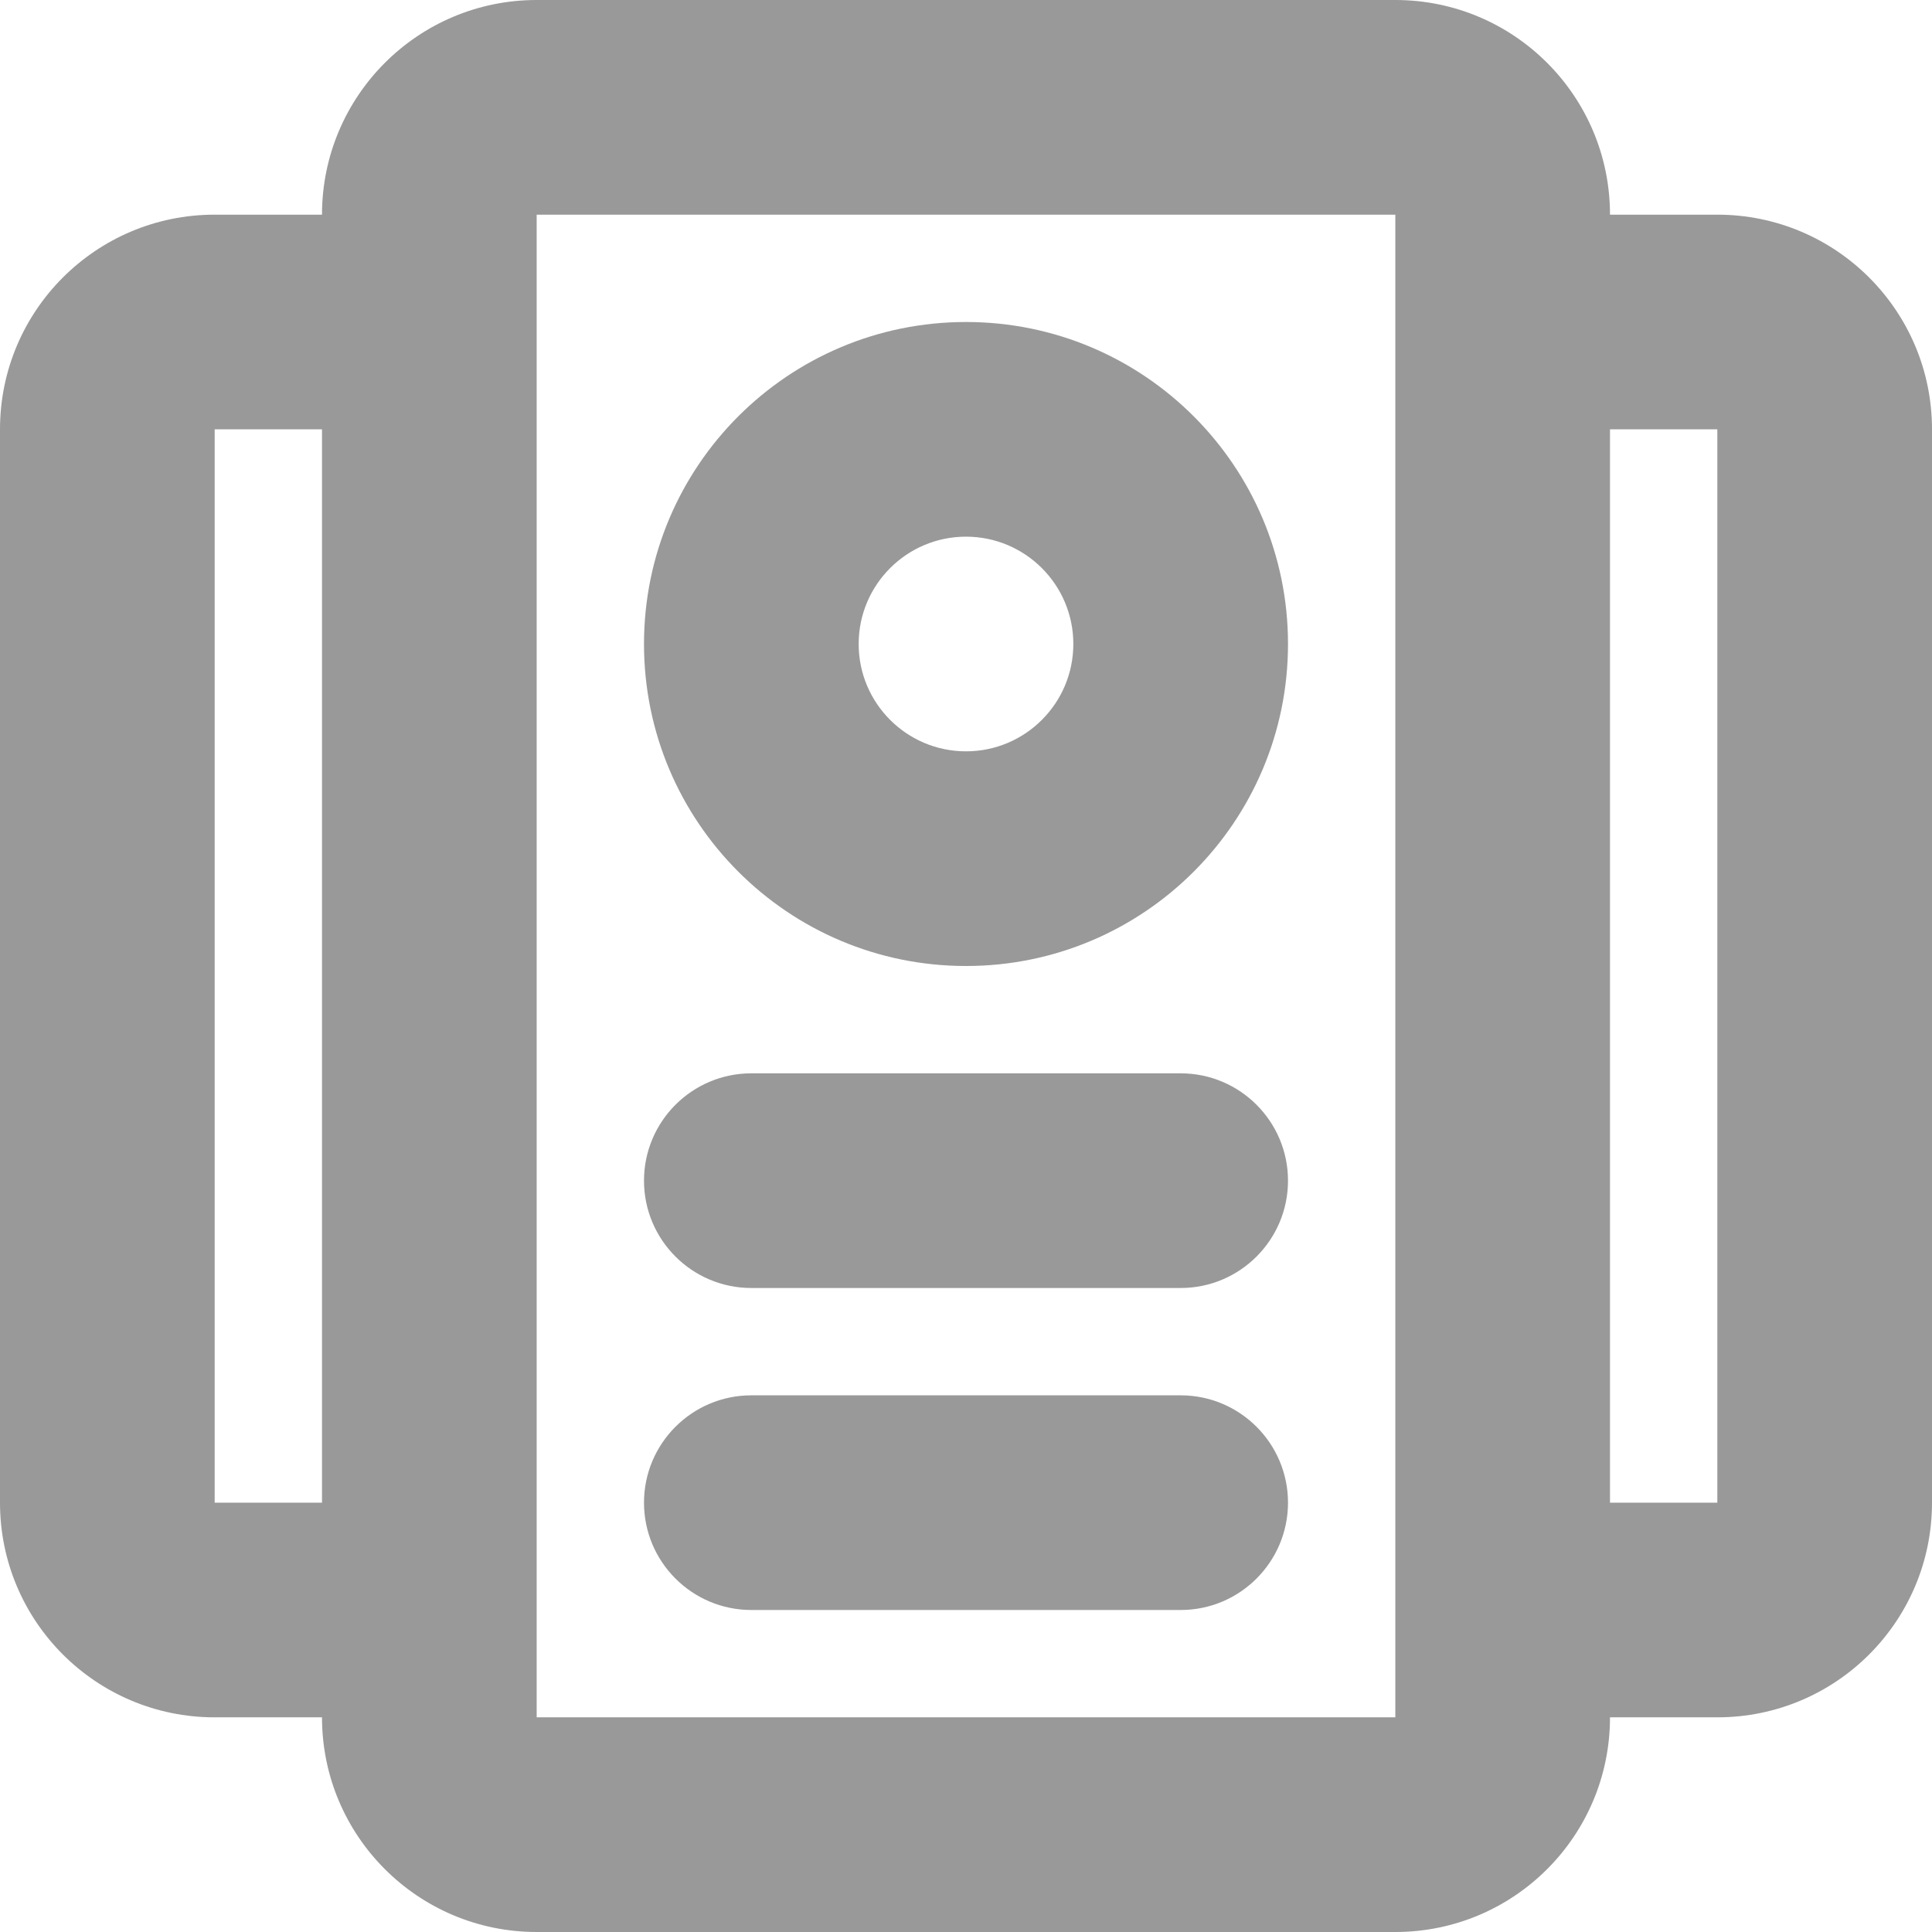
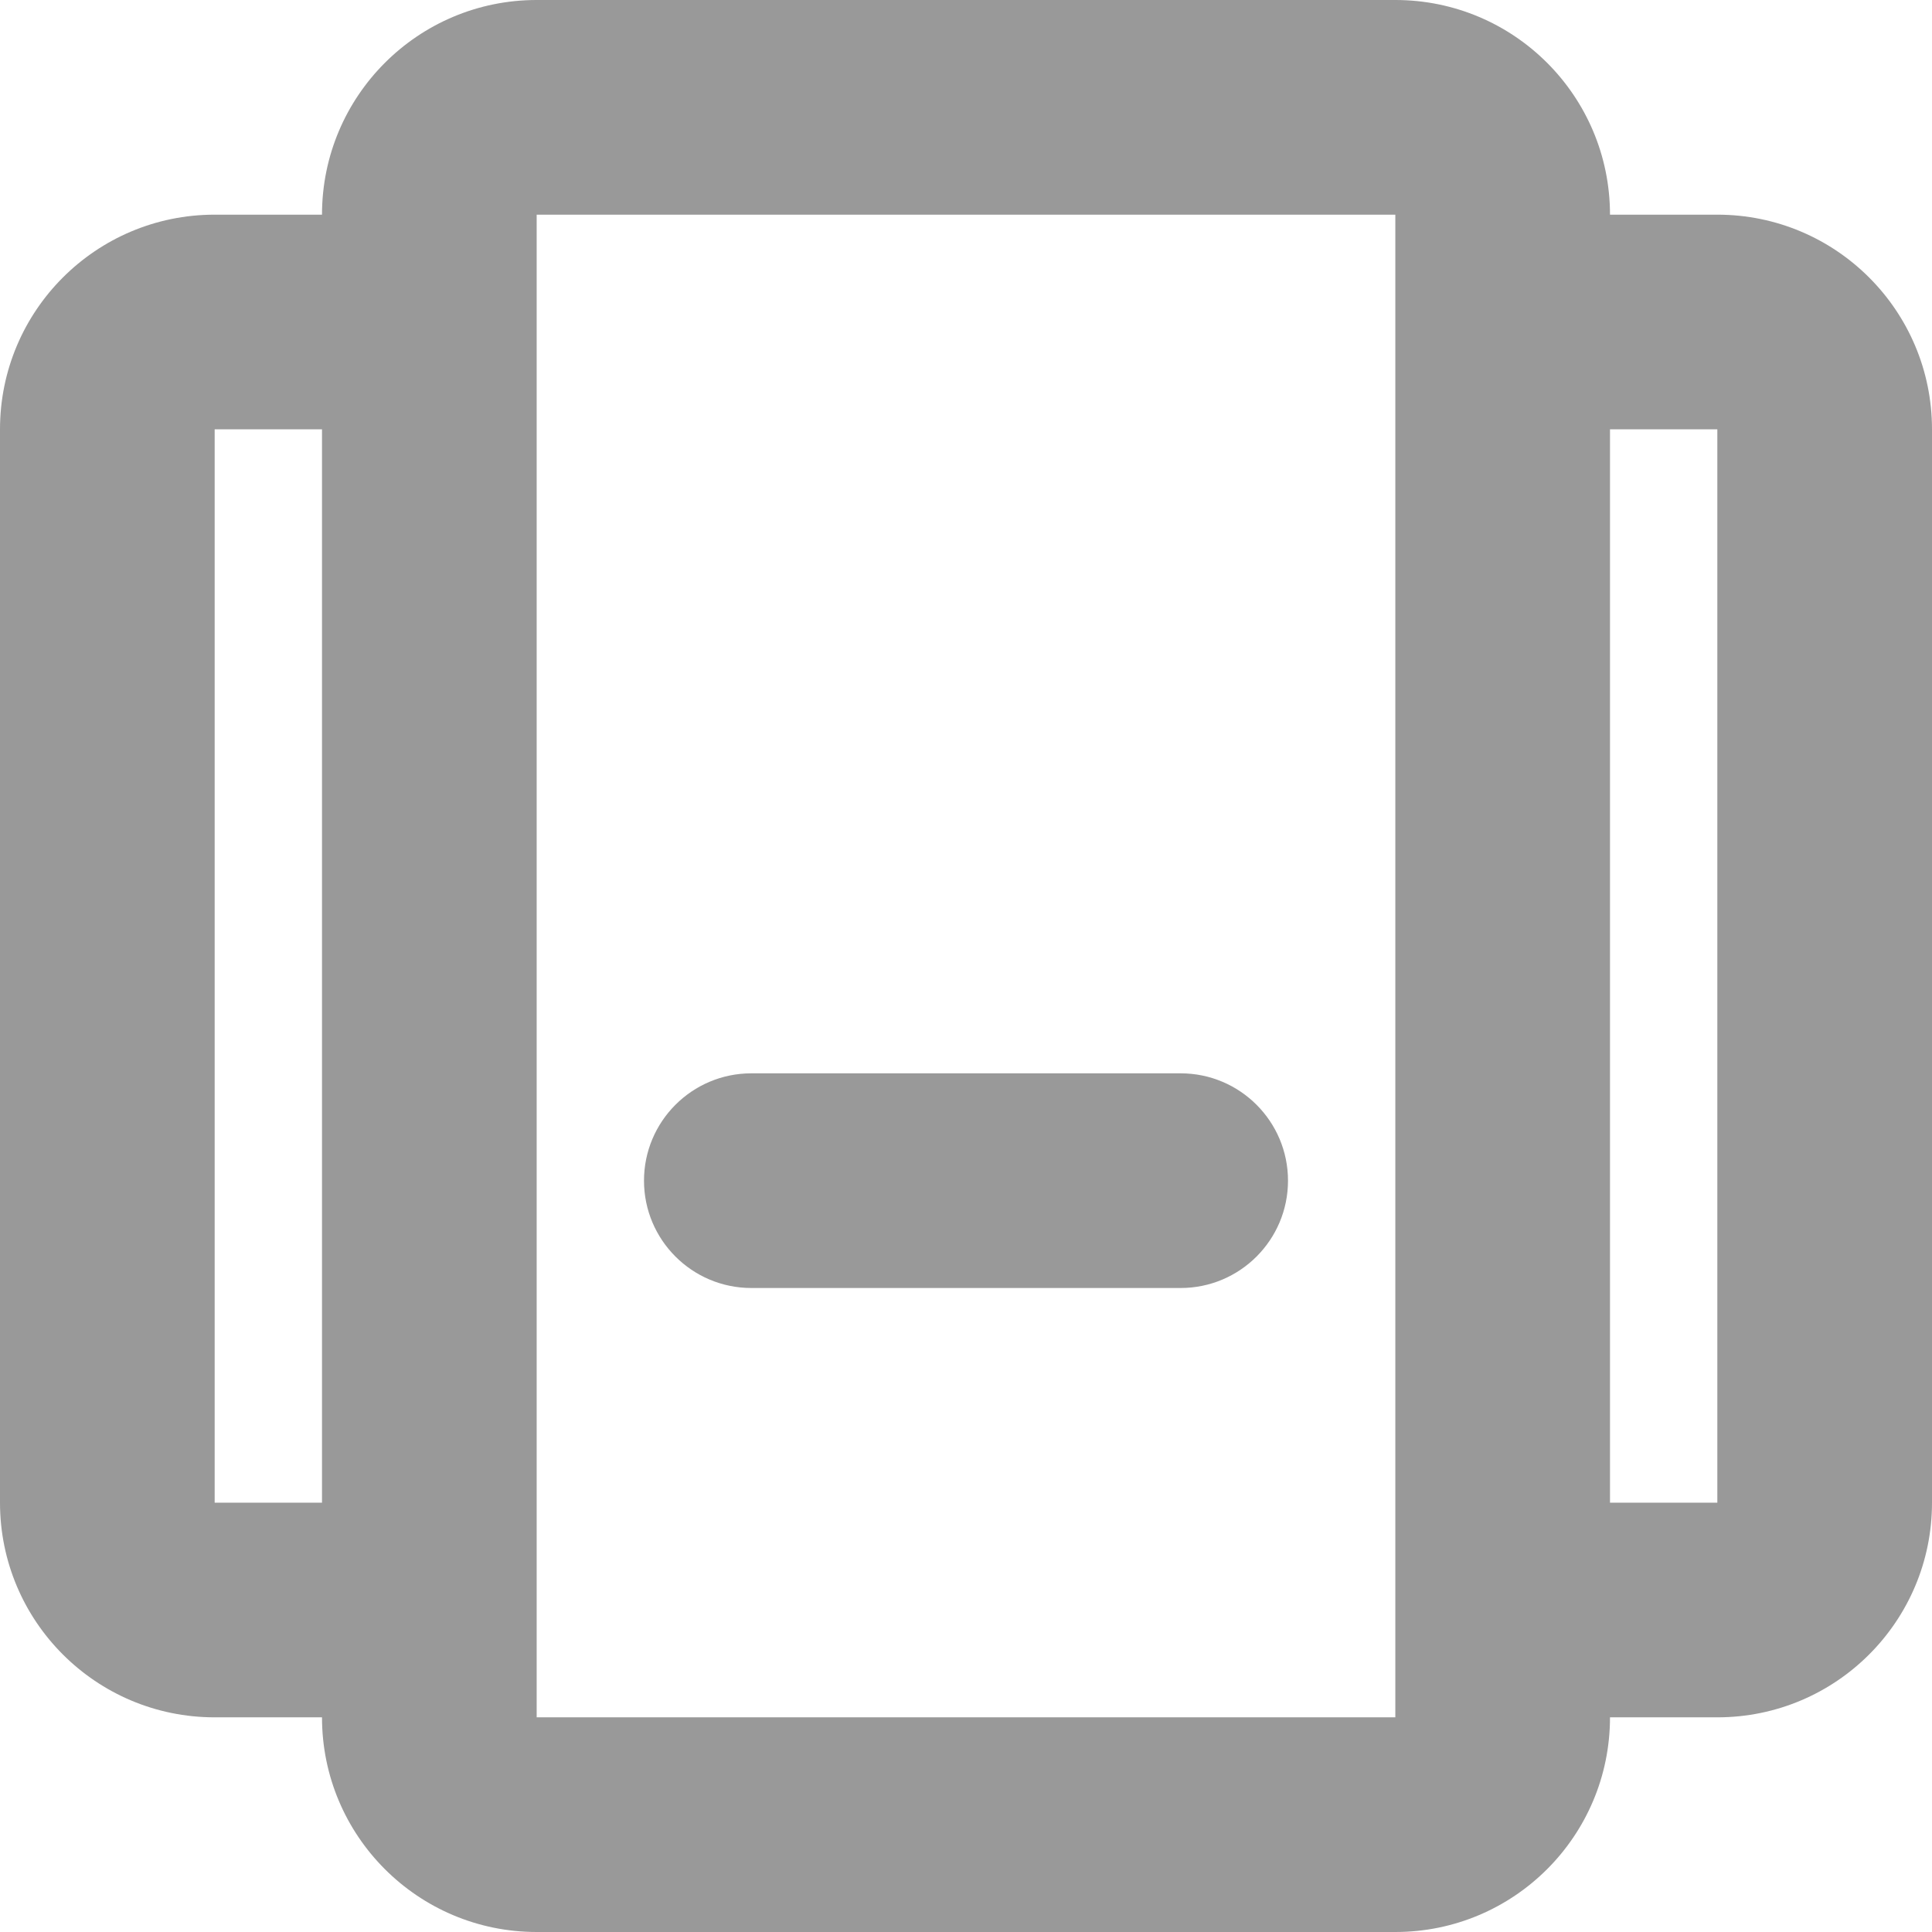
<svg xmlns="http://www.w3.org/2000/svg" width="18" height="18" viewBox="0 0 18 18" fill="none">
  <path d="M7 10C6.448 10 6 10.448 6 11C6 11.552 6.448 12 7 12H11C11.552 12 12 11.552 12 11C12 10.448 11.552 10 11 10H7Z" fill="#999999" />
-   <path d="M6 14C6 13.448 6.448 13 7 13H11C11.552 13 12 13.448 12 14C12 14.552 11.552 15 11 15H7C6.448 15 6 14.552 6 14Z" fill="#999999" />
-   <path fill-rule="evenodd" clip-rule="evenodd" d="M9 3C7.343 3 6 4.343 6 6C6 7.657 7.343 9 9 9C10.657 9 12 7.657 12 6C12 4.343 10.657 3 9 3ZM8 6C8 5.448 8.448 5 9 5C9.552 5 10 5.448 10 6C10 6.552 9.552 7 9 7C8.448 7 8 6.552 8 6Z" fill="#999999" />
  <path fill-rule="evenodd" clip-rule="evenodd" d="M3 2C3 0.895 3.895 0 5 0H13C14.105 0 15 0.895 15 2H16C17.105 2 18 2.895 18 4V14C18 15.105 17.105 16 16 16H15C15 17.105 14.105 18 13 18H5C3.895 18 3 17.105 3 16H2C0.895 16 0 15.105 0 14V4C0 2.895 0.895 2 2 2H3ZM16 14H15V4H16V14ZM3 4V14H2V4L3 4ZM13 2H5V16H13V2Z" fill="#999999" />
</svg>